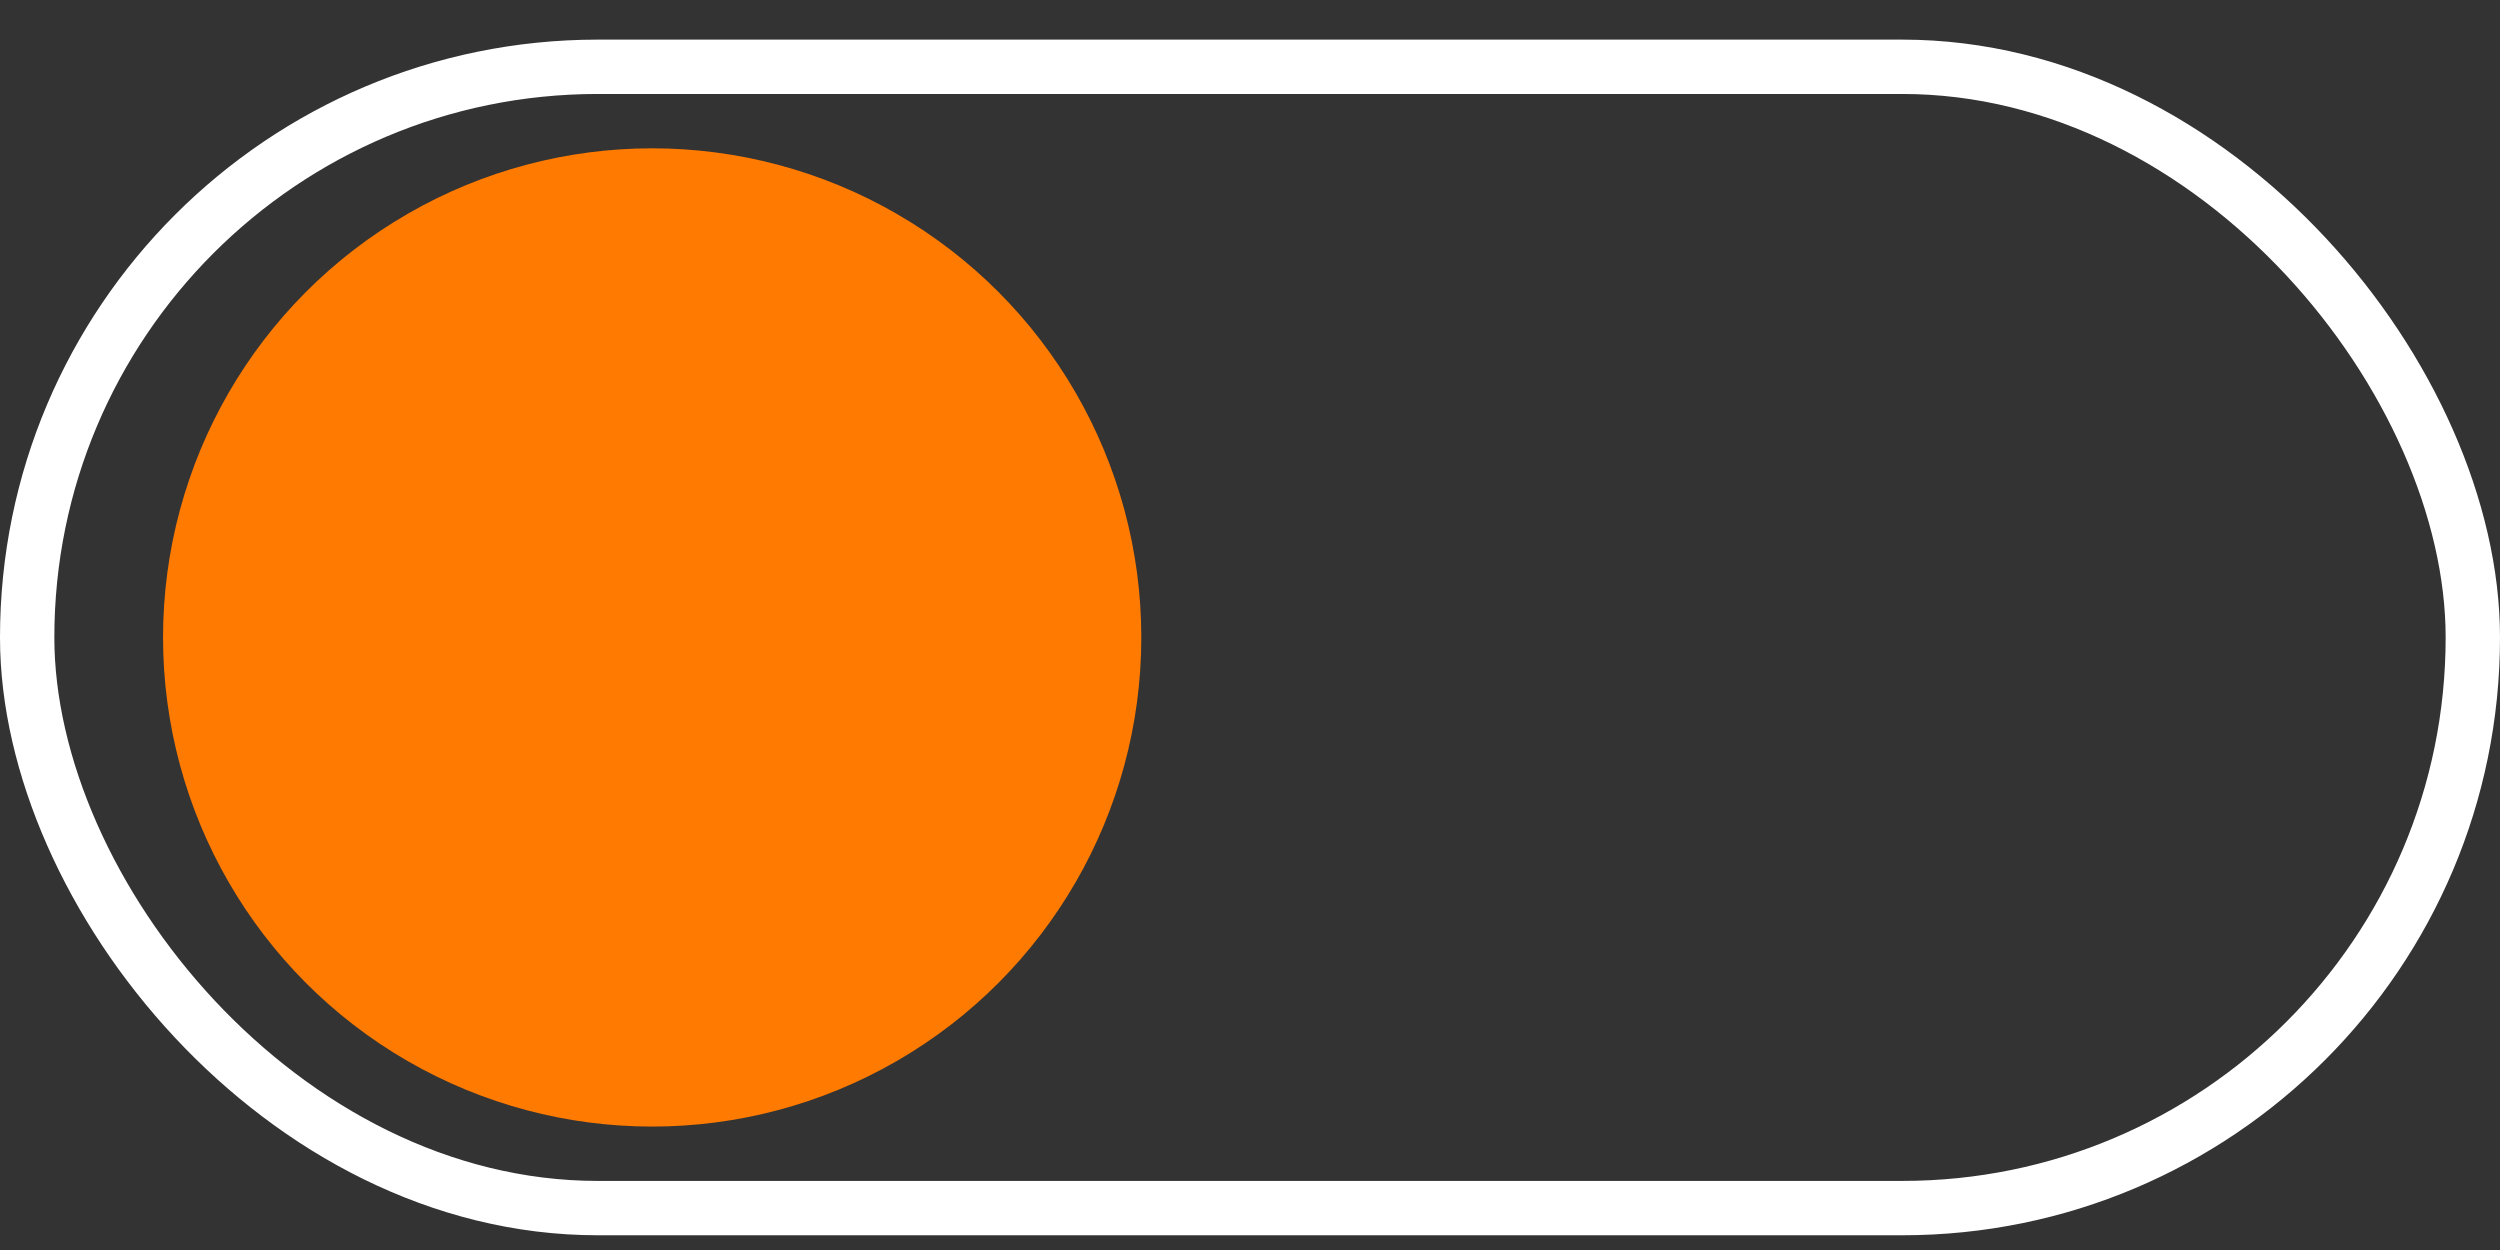
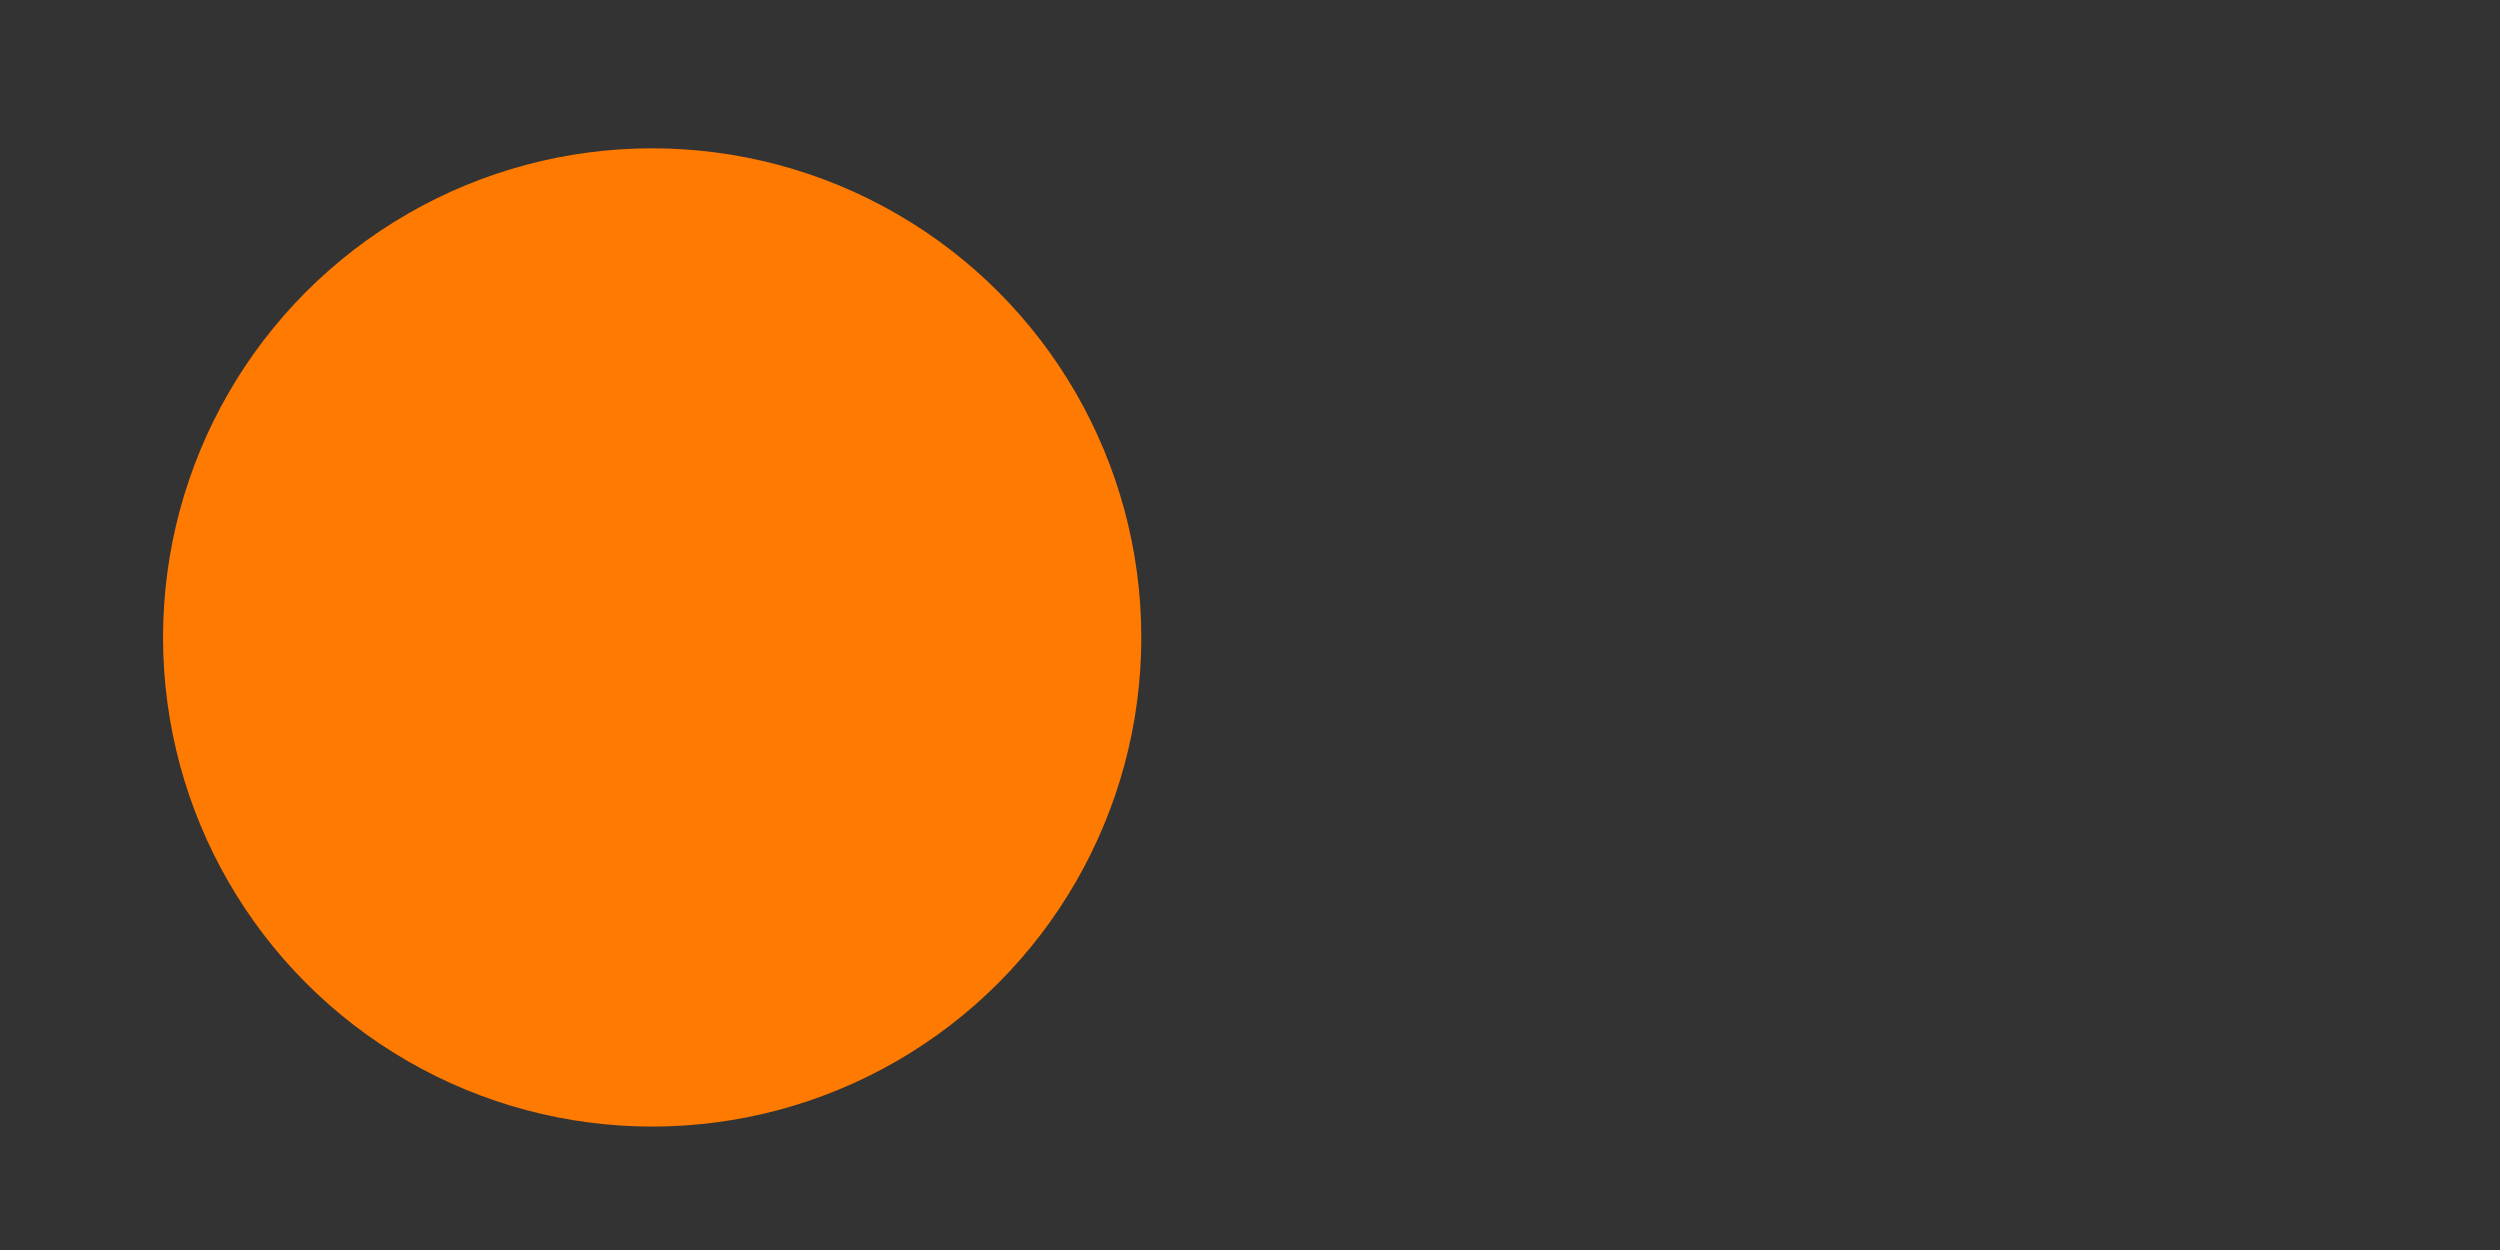
<svg xmlns="http://www.w3.org/2000/svg" width="46" height="23" viewBox="0 0 46 23" fill="none">
  <rect x="0" y="0" width="46" height="23" fill="#333333" stroke="none" />
-   <rect x="0.5" y="1.229" width="45" height="21" rx="10.5" stroke="white" />
  <circle cx="12" cy="11.729" r="9" fill="#FF7A00" />
</svg>